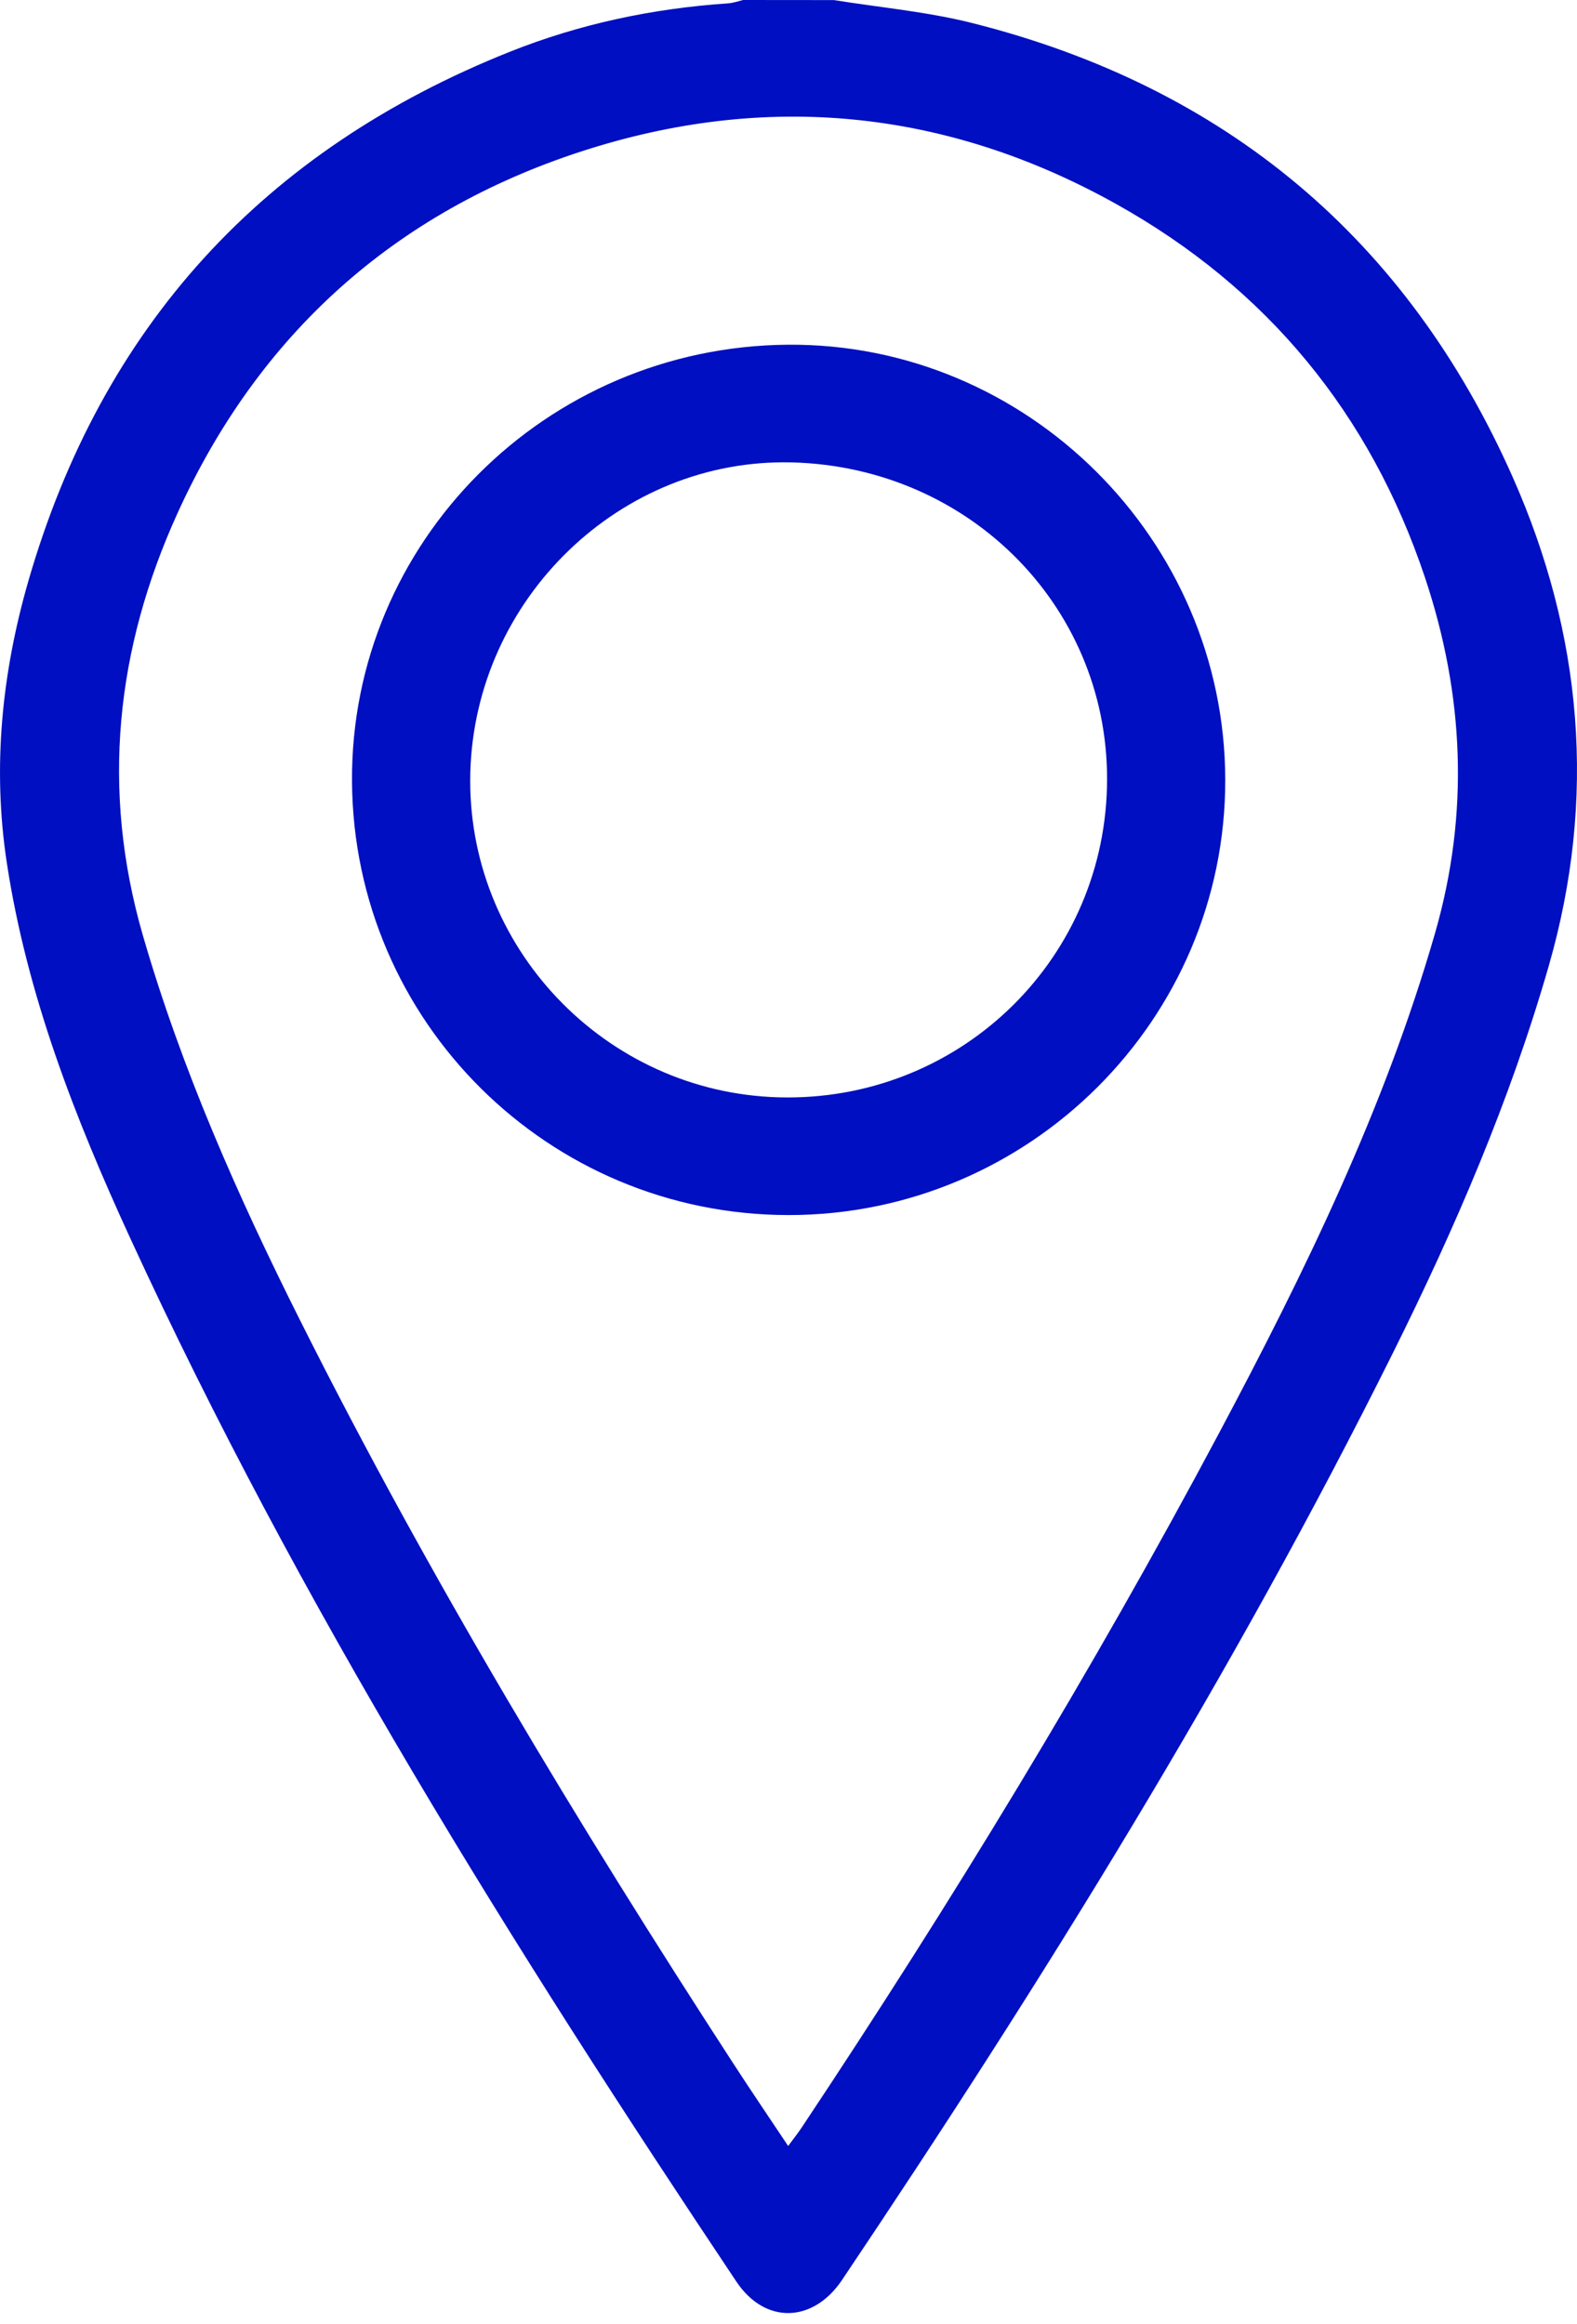
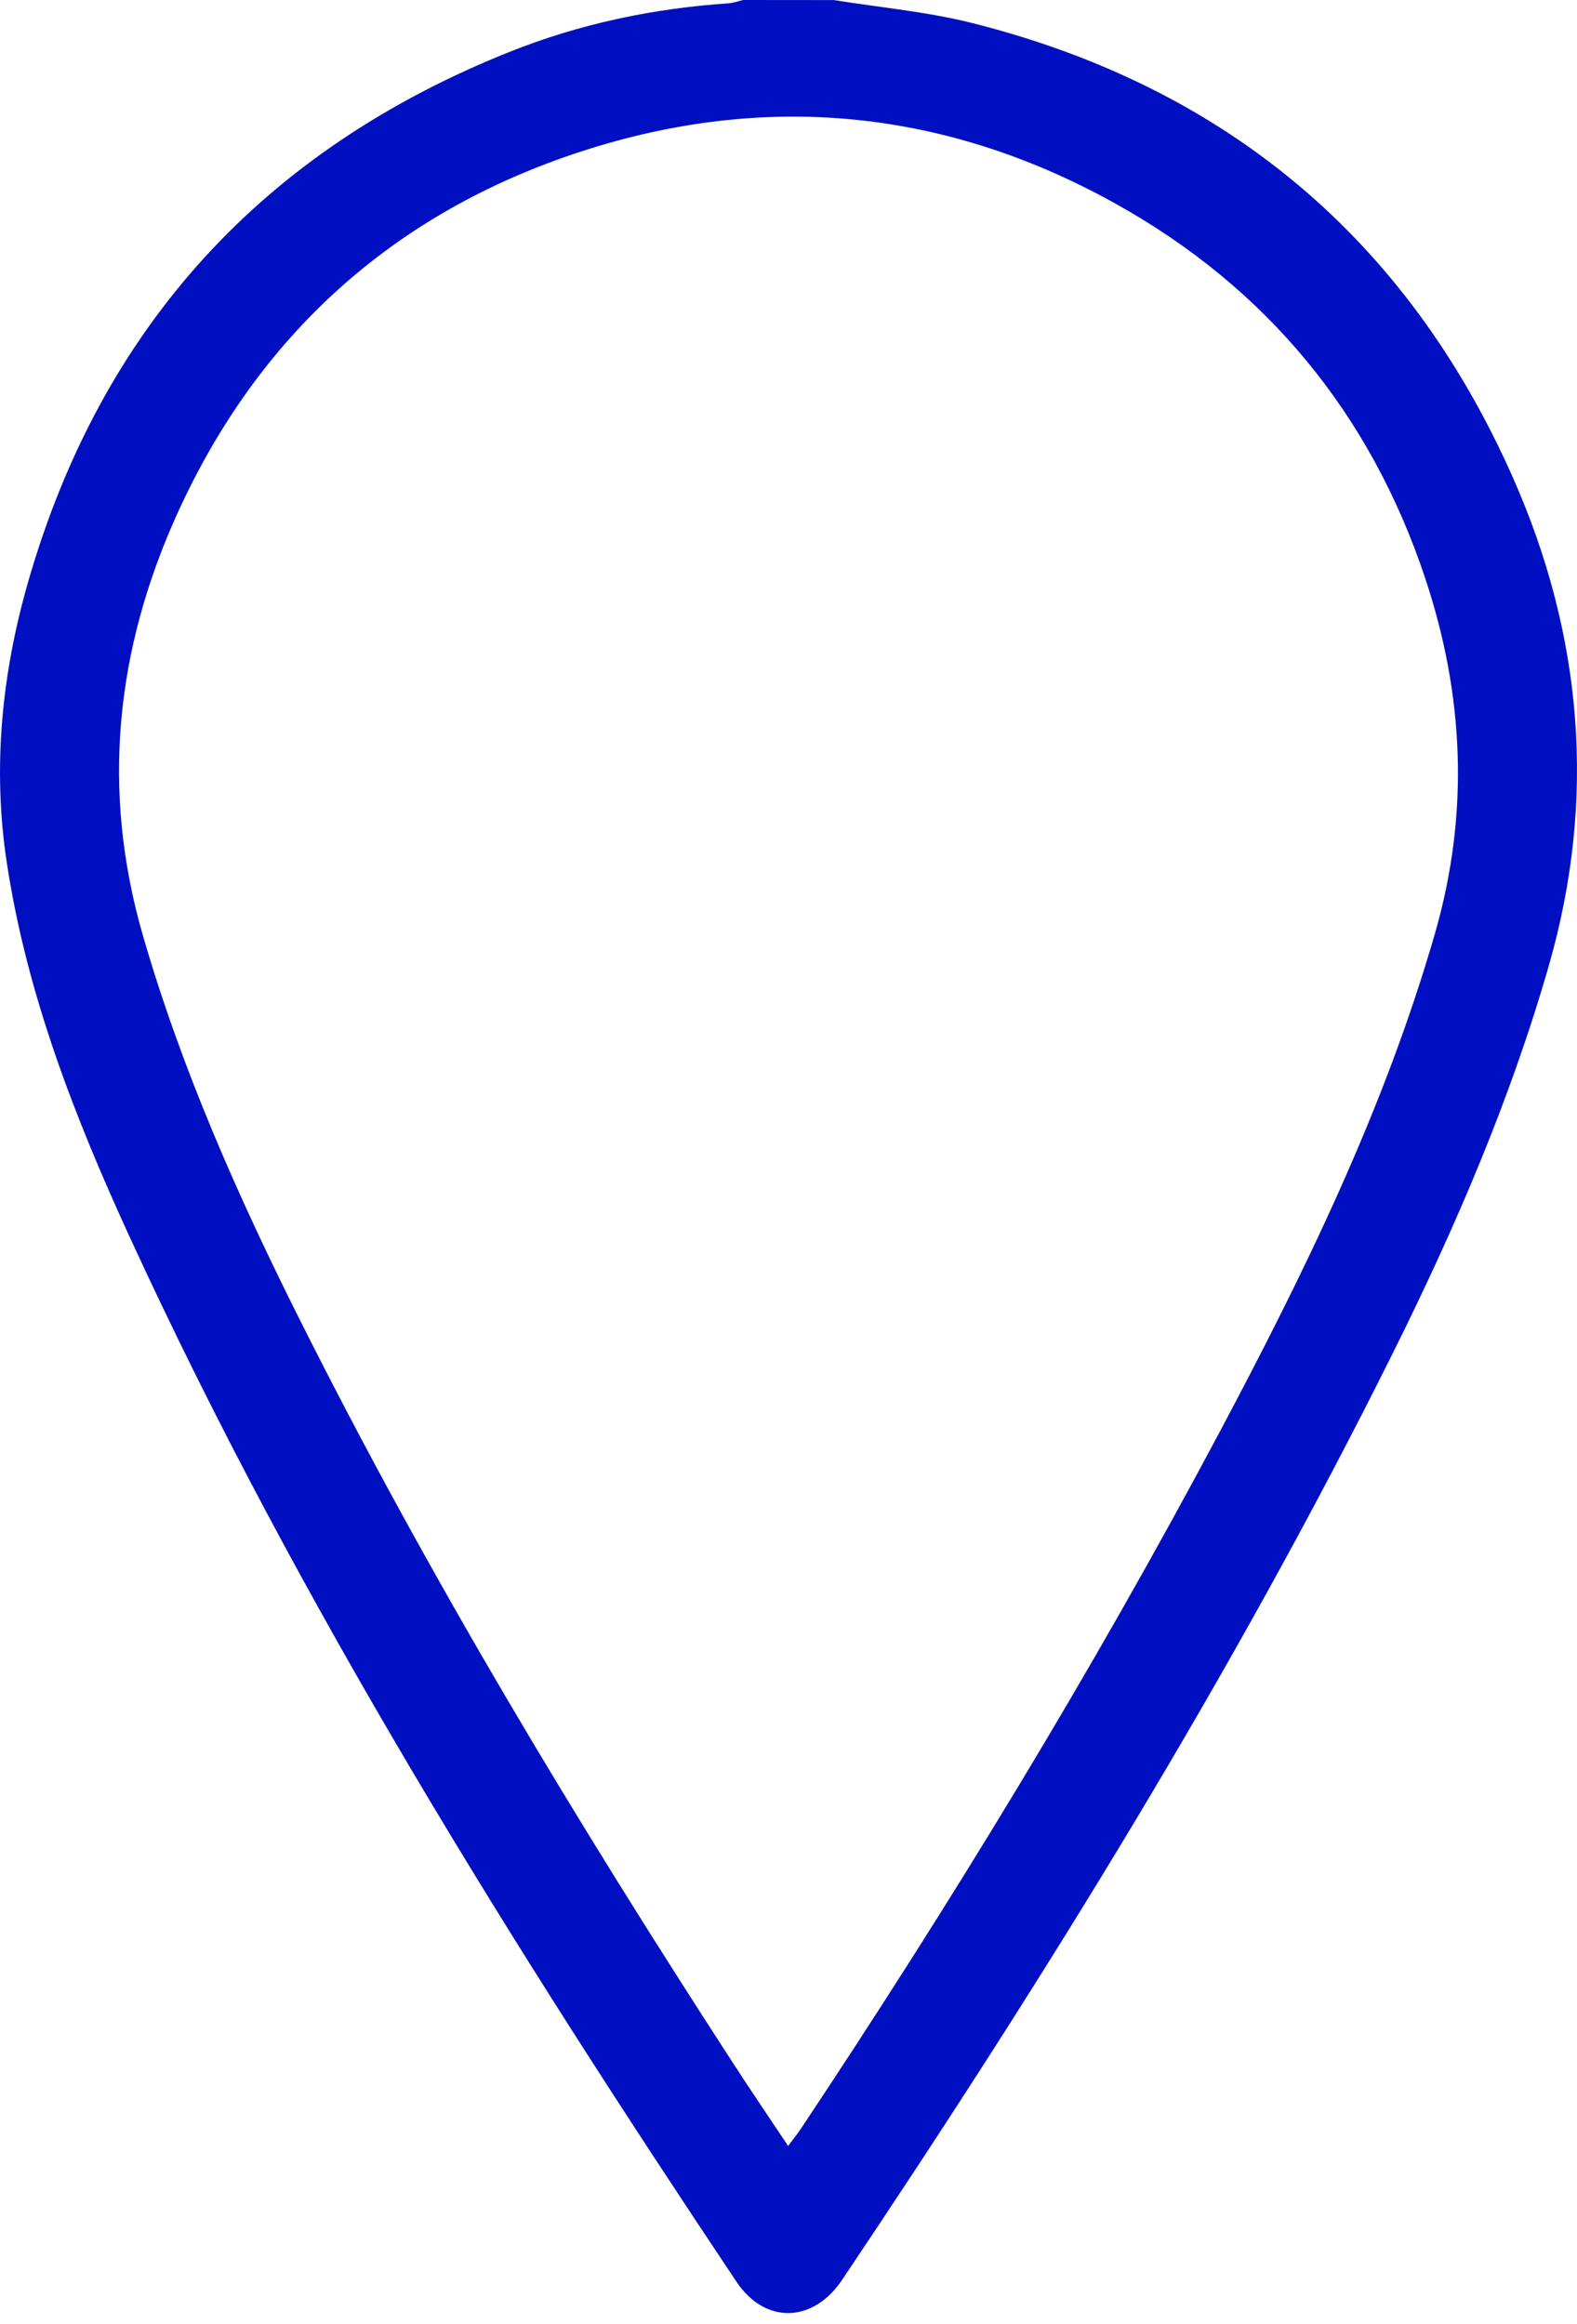
<svg xmlns="http://www.w3.org/2000/svg" width="38" height="56" viewBox="0 0 38 56" fill="none">
  <path d="M20.096 0.002C21.206 0.181 22.336 0.281 23.422 0.554C29.541 2.093 33.913 5.773 36.45 11.495C38.129 15.281 38.484 19.23 37.318 23.279C36.387 26.515 35.063 29.587 33.569 32.59C29.7 40.363 25.128 47.728 20.292 54.933C19.59 55.979 18.433 56.006 17.745 54.977C12.35 46.901 7.204 38.676 3.139 29.836C1.805 26.935 0.646 23.965 0.163 20.782C-0.186 18.485 0.045 16.216 0.682 14.005C2.45 7.872 6.34 3.619 12.289 1.246C13.973 0.574 15.731 0.204 17.542 0.081C17.665 0.073 17.786 0.029 17.909 0C18.639 0.002 19.367 0.002 20.096 0.002ZM18.991 51.708C19.127 51.525 19.225 51.402 19.313 51.27C22.924 45.844 26.313 40.283 29.374 34.532C31.435 30.658 33.36 26.72 34.581 22.479C35.41 19.594 35.28 16.746 34.34 13.925C33.021 9.972 30.528 6.938 26.882 4.908C22.794 2.631 18.454 2.203 14.01 3.648C9.504 5.113 6.233 8.061 4.278 12.364C2.79 15.635 2.428 19.029 3.442 22.536C4.378 25.77 5.734 28.831 7.239 31.829C10.341 38.013 13.91 43.928 17.676 49.729C18.097 50.379 18.533 51.018 18.991 51.707V51.708Z" fill="#000FC1" />
-   <path d="M29.524 18.785C29.537 24.559 24.801 29.28 19 29.277C13.214 29.274 8.521 24.614 8.482 18.833C8.443 13.069 13.144 8.355 18.978 8.306C24.743 8.258 29.512 12.996 29.524 18.783V18.785ZM19.074 11.142C14.953 11.038 11.443 14.427 11.333 18.617C11.223 22.802 14.571 26.326 18.768 26.44C23.039 26.556 26.561 23.231 26.674 18.974C26.787 14.72 23.421 11.252 19.074 11.141V11.142Z" fill="#000FC1" />
</svg>